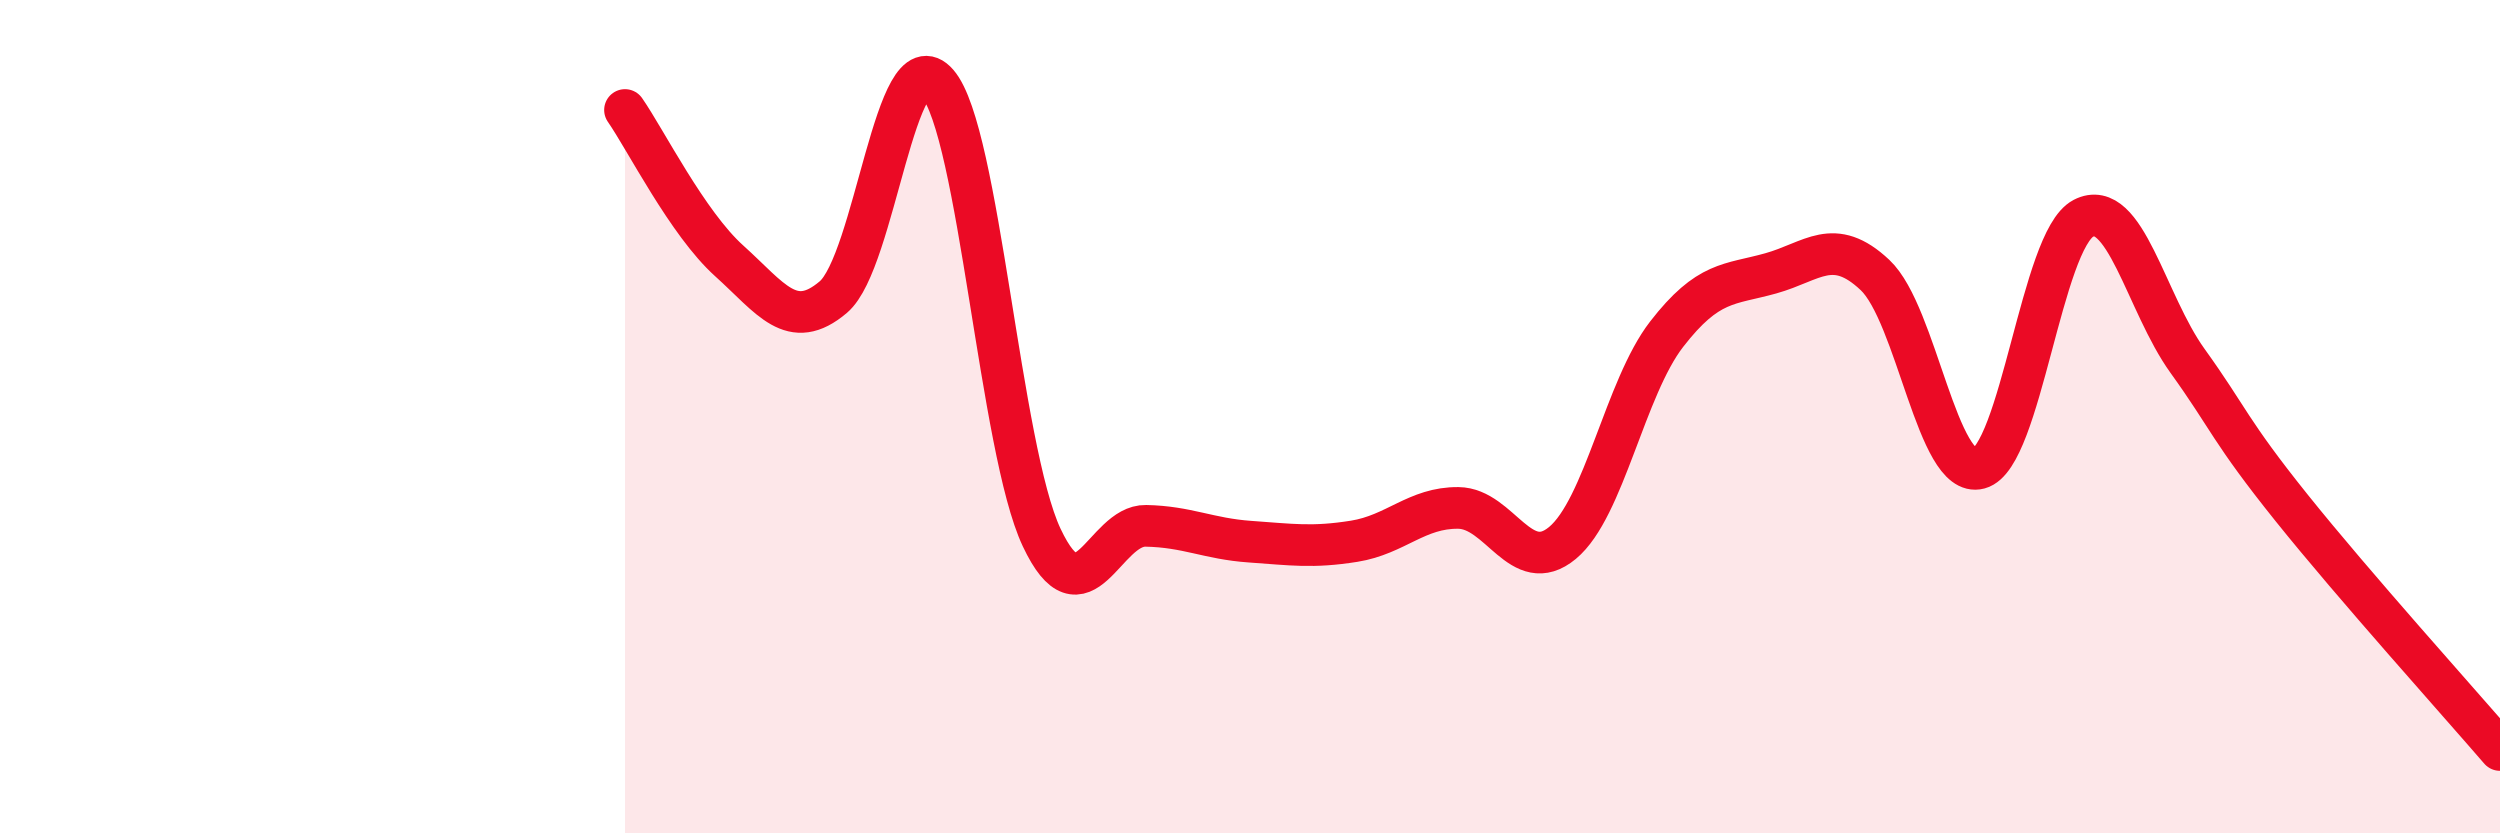
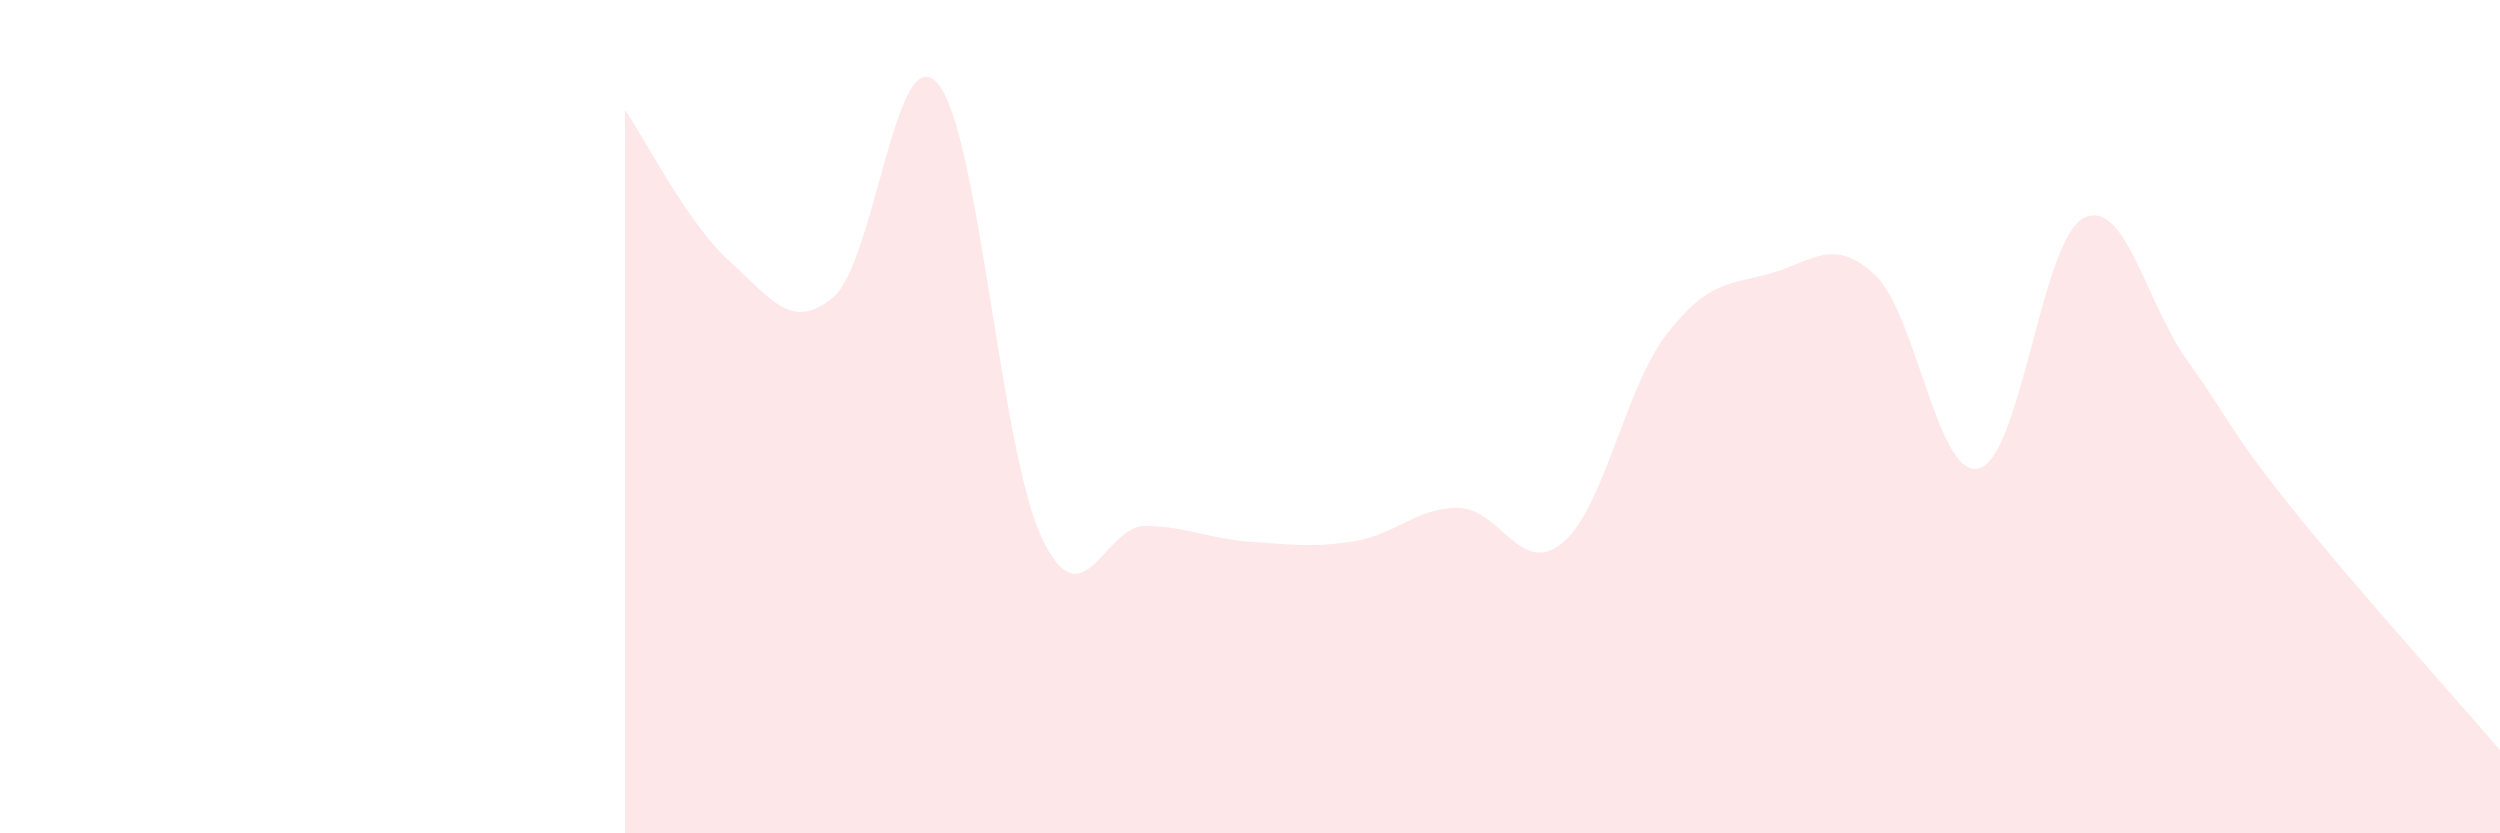
<svg xmlns="http://www.w3.org/2000/svg" width="60" height="20" viewBox="0 0 60 20">
  <path d="M 15,2.64 C 15.5,3.36 16.5,5.36 17.5,6.26 C 18.5,7.16 19,7.98 20,7.13 C 21,6.28 21.5,0.85 22.5,2 C 23.5,3.15 24,10.78 25,12.9 C 26,15.02 26.5,12.6 27.5,12.62 C 28.5,12.64 29,12.93 30,13 C 31,13.07 31.5,13.15 32.5,12.99 C 33.5,12.83 34,12.18 35,12.19 C 36,12.2 36.5,13.86 37.5,13.03 C 38.5,12.2 39,9.31 40,8.02 C 41,6.73 41.5,6.84 42.5,6.56 C 43.5,6.28 44,5.66 45,6.6 C 46,7.54 46.5,11.51 47.5,11.24 C 48.5,10.97 49,5.76 50,5.24 C 51,4.72 51.5,7.27 52.5,8.66 C 53.5,10.05 53.5,10.32 55,12.19 C 56.5,14.06 59,16.84 60,18L60 20L15 20Z" fill="#EB0A25" opacity="0.1" stroke-linecap="round" stroke-linejoin="round" />
-   <path d="M 15,2.64 C 15.5,3.36 16.5,5.36 17.5,6.26 C 18.5,7.16 19,7.98 20,7.13 C 21,6.28 21.5,0.85 22.5,2 C 23.5,3.15 24,10.78 25,12.9 C 26,15.02 26.5,12.6 27.5,12.62 C 28.5,12.64 29,12.93 30,13 C 31,13.07 31.5,13.15 32.5,12.99 C 33.5,12.83 34,12.18 35,12.19 C 36,12.2 36.5,13.86 37.5,13.03 C 38.5,12.2 39,9.31 40,8.02 C 41,6.73 41.5,6.84 42.5,6.56 C 43.5,6.28 44,5.66 45,6.6 C 46,7.54 46.5,11.51 47.5,11.24 C 48.5,10.97 49,5.76 50,5.24 C 51,4.72 51.5,7.27 52.5,8.66 C 53.5,10.05 53.5,10.32 55,12.19 C 56.5,14.06 59,16.84 60,18" stroke="#EB0A25" stroke-width="1" fill="none" stroke-linecap="round" stroke-linejoin="round" />
</svg>